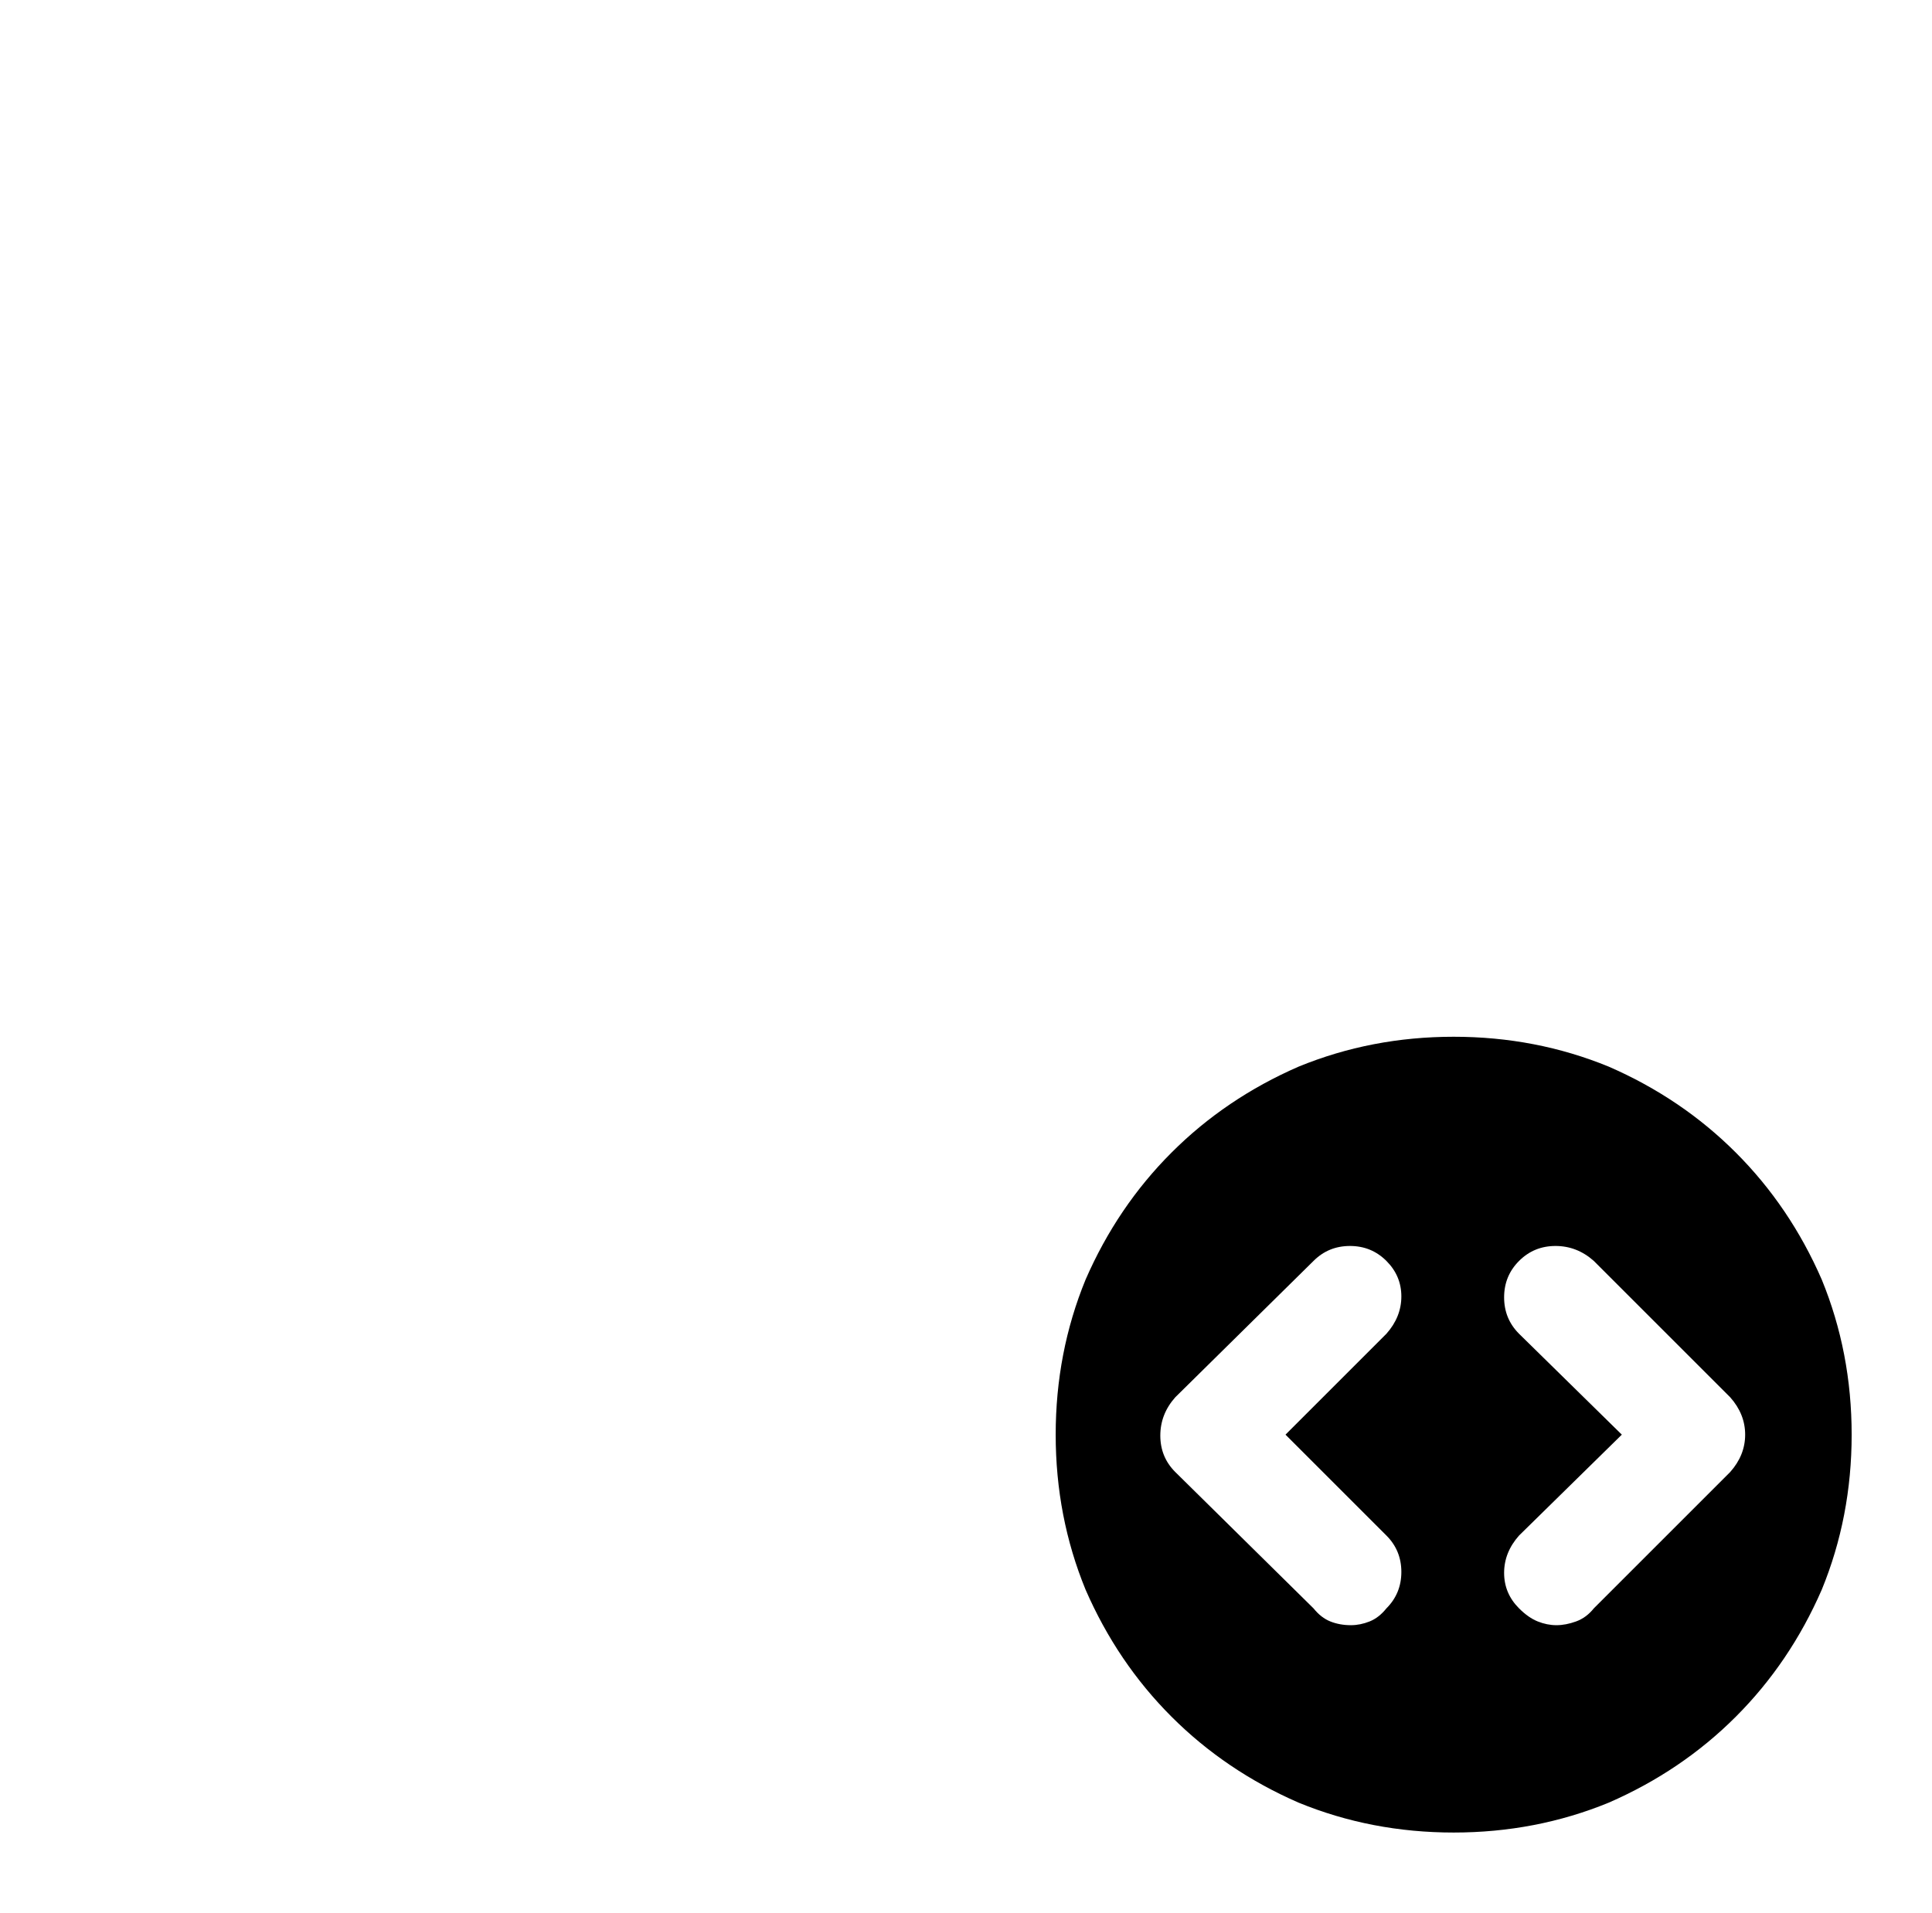
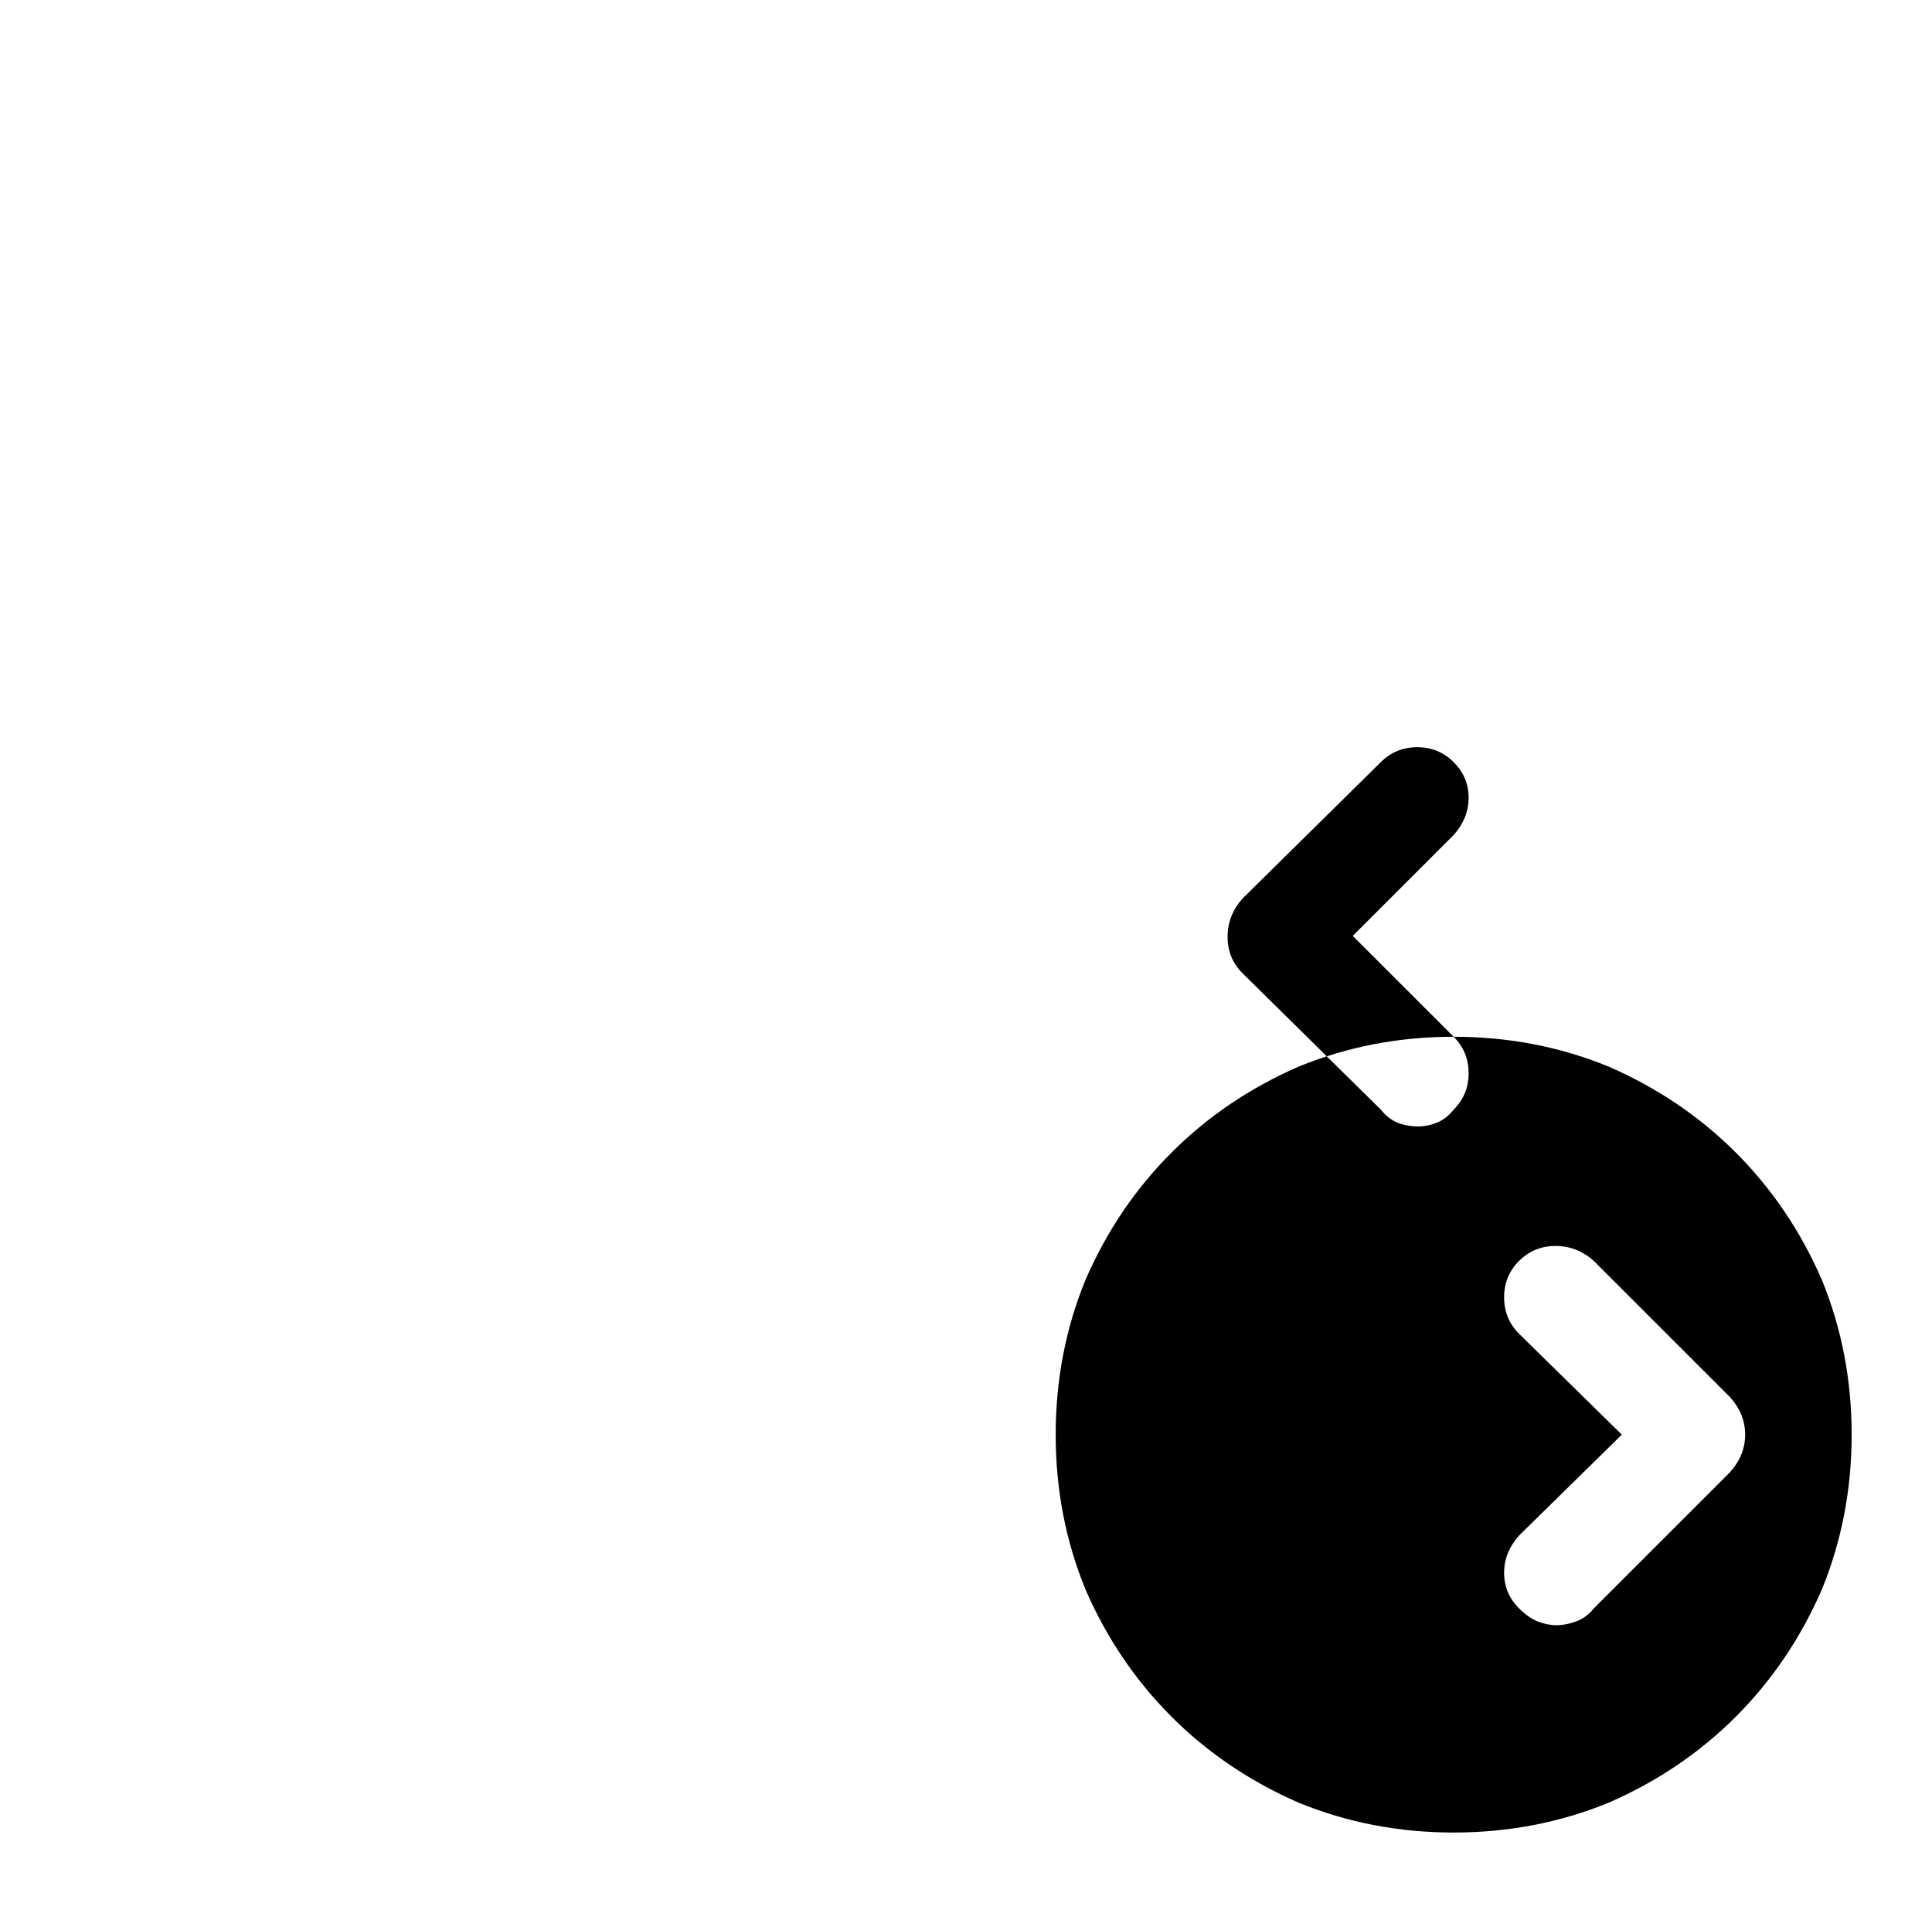
<svg xmlns="http://www.w3.org/2000/svg" version="1.1" viewBox="-10 0 1034 1024">
-   <path fill="currentColor" d="M768 555q-44 0 -83 16q-39 17 -68 46t-46 68q-16 39 -16 83t16 83q17 39 46 68t68 46q39 16 83 16t83 -16q39 -17 68 -46t46 -68q16 -39 16 -83t-16 -83q-17 -39 -46 -68t-68 -46q-39 -16 -83 -16zM732 822q8 8 8 19.5t-8 19.5q-4 5 -9 7t-10 2q-6 0 -11 -2t-9 -7 l-74 -73q-8 -8 -8 -19.5t8 -20.5l74 -73q8 -8 19.5 -8t19.5 8t8 19t-8 20l-54 54l54 54v0zM916 788l-73 73q-4 5 -9.5 7t-10.5 2t-10 -2t-10 -7q-8 -8 -8 -19t8 -20l55 -54l-55 -54q-8 -8 -8 -19.5t8 -19.5t19.5 -8t20.5 8l73 73q8 9 8 20t-8 20v0z" />
+   <path fill="currentColor" d="M768 555q-44 0 -83 16q-39 17 -68 46t-46 68q-16 39 -16 83t16 83q17 39 46 68t68 46q39 16 83 16t83 -16q39 -17 68 -46t46 -68q16 -39 16 -83t-16 -83q-17 -39 -46 -68t-68 -46q-39 -16 -83 -16zq8 8 8 19.5t-8 19.5q-4 5 -9 7t-10 2q-6 0 -11 -2t-9 -7 l-74 -73q-8 -8 -8 -19.5t8 -20.5l74 -73q8 -8 19.5 -8t19.5 8t8 19t-8 20l-54 54l54 54v0zM916 788l-73 73q-4 5 -9.5 7t-10.5 2t-10 -2t-10 -7q-8 -8 -8 -19t8 -20l55 -54l-55 -54q-8 -8 -8 -19.5t8 -19.5t19.5 -8t20.5 8l73 73q8 9 8 20t-8 20v0z" />
</svg>